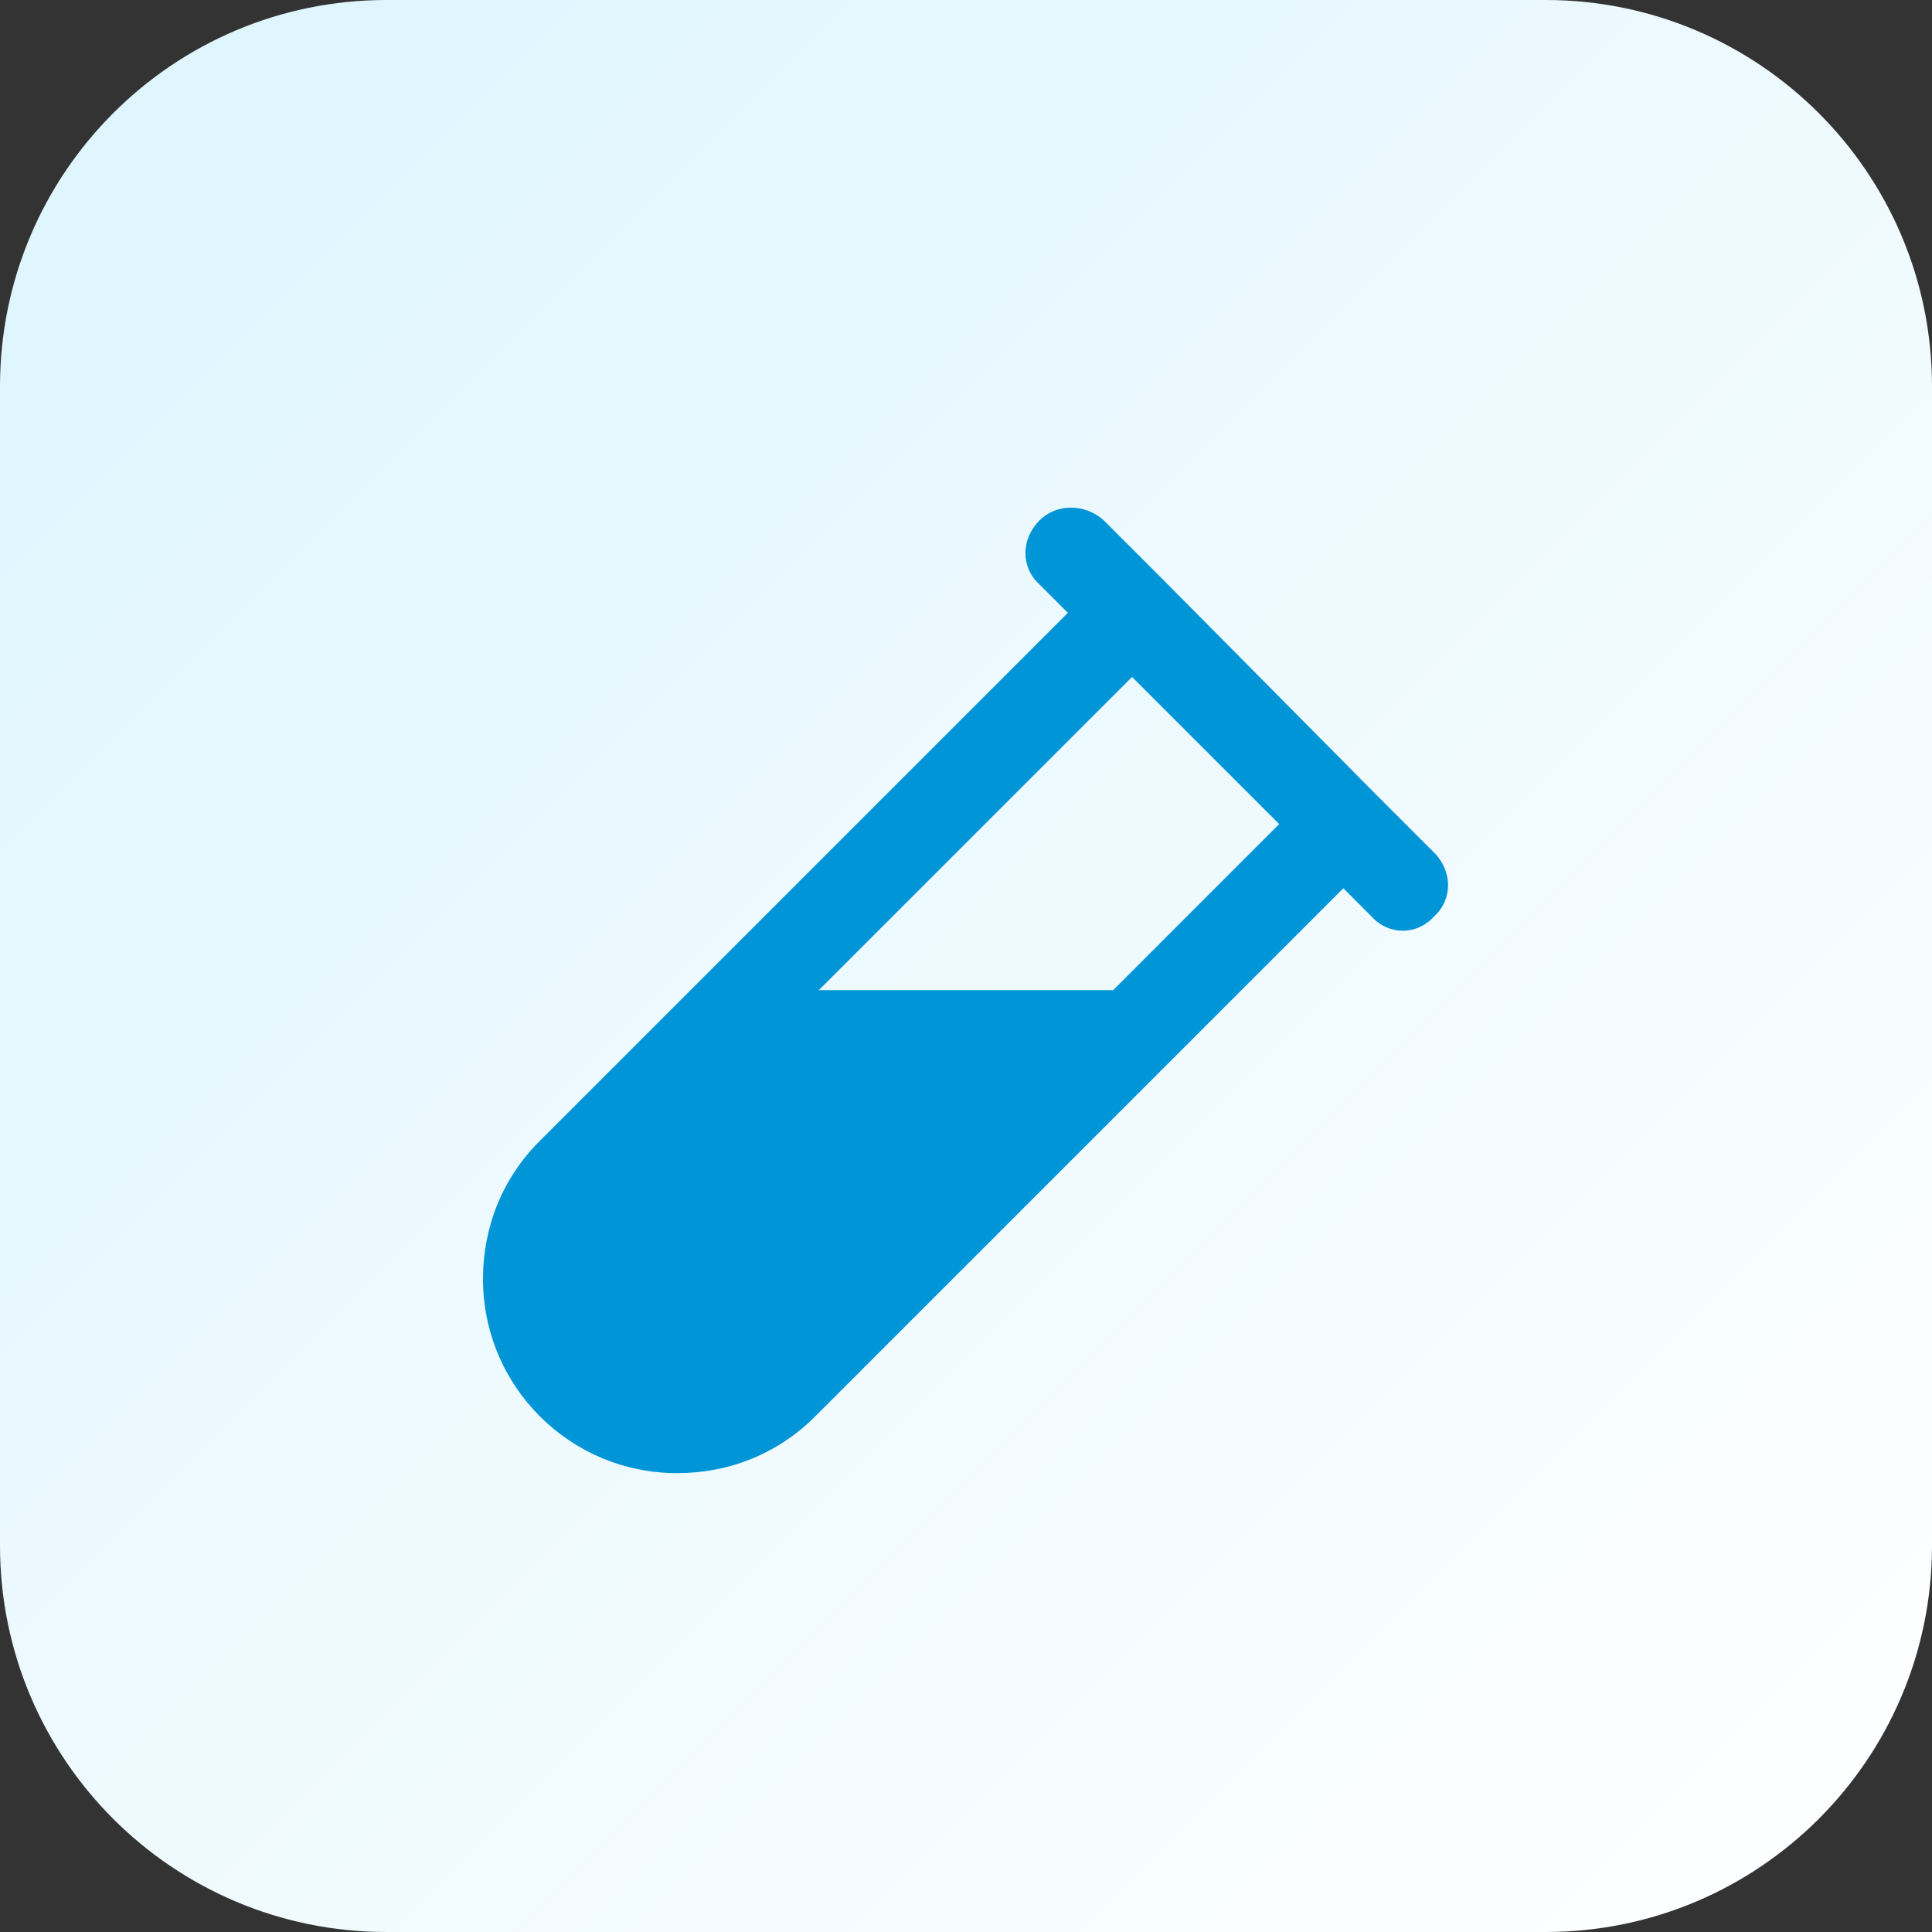
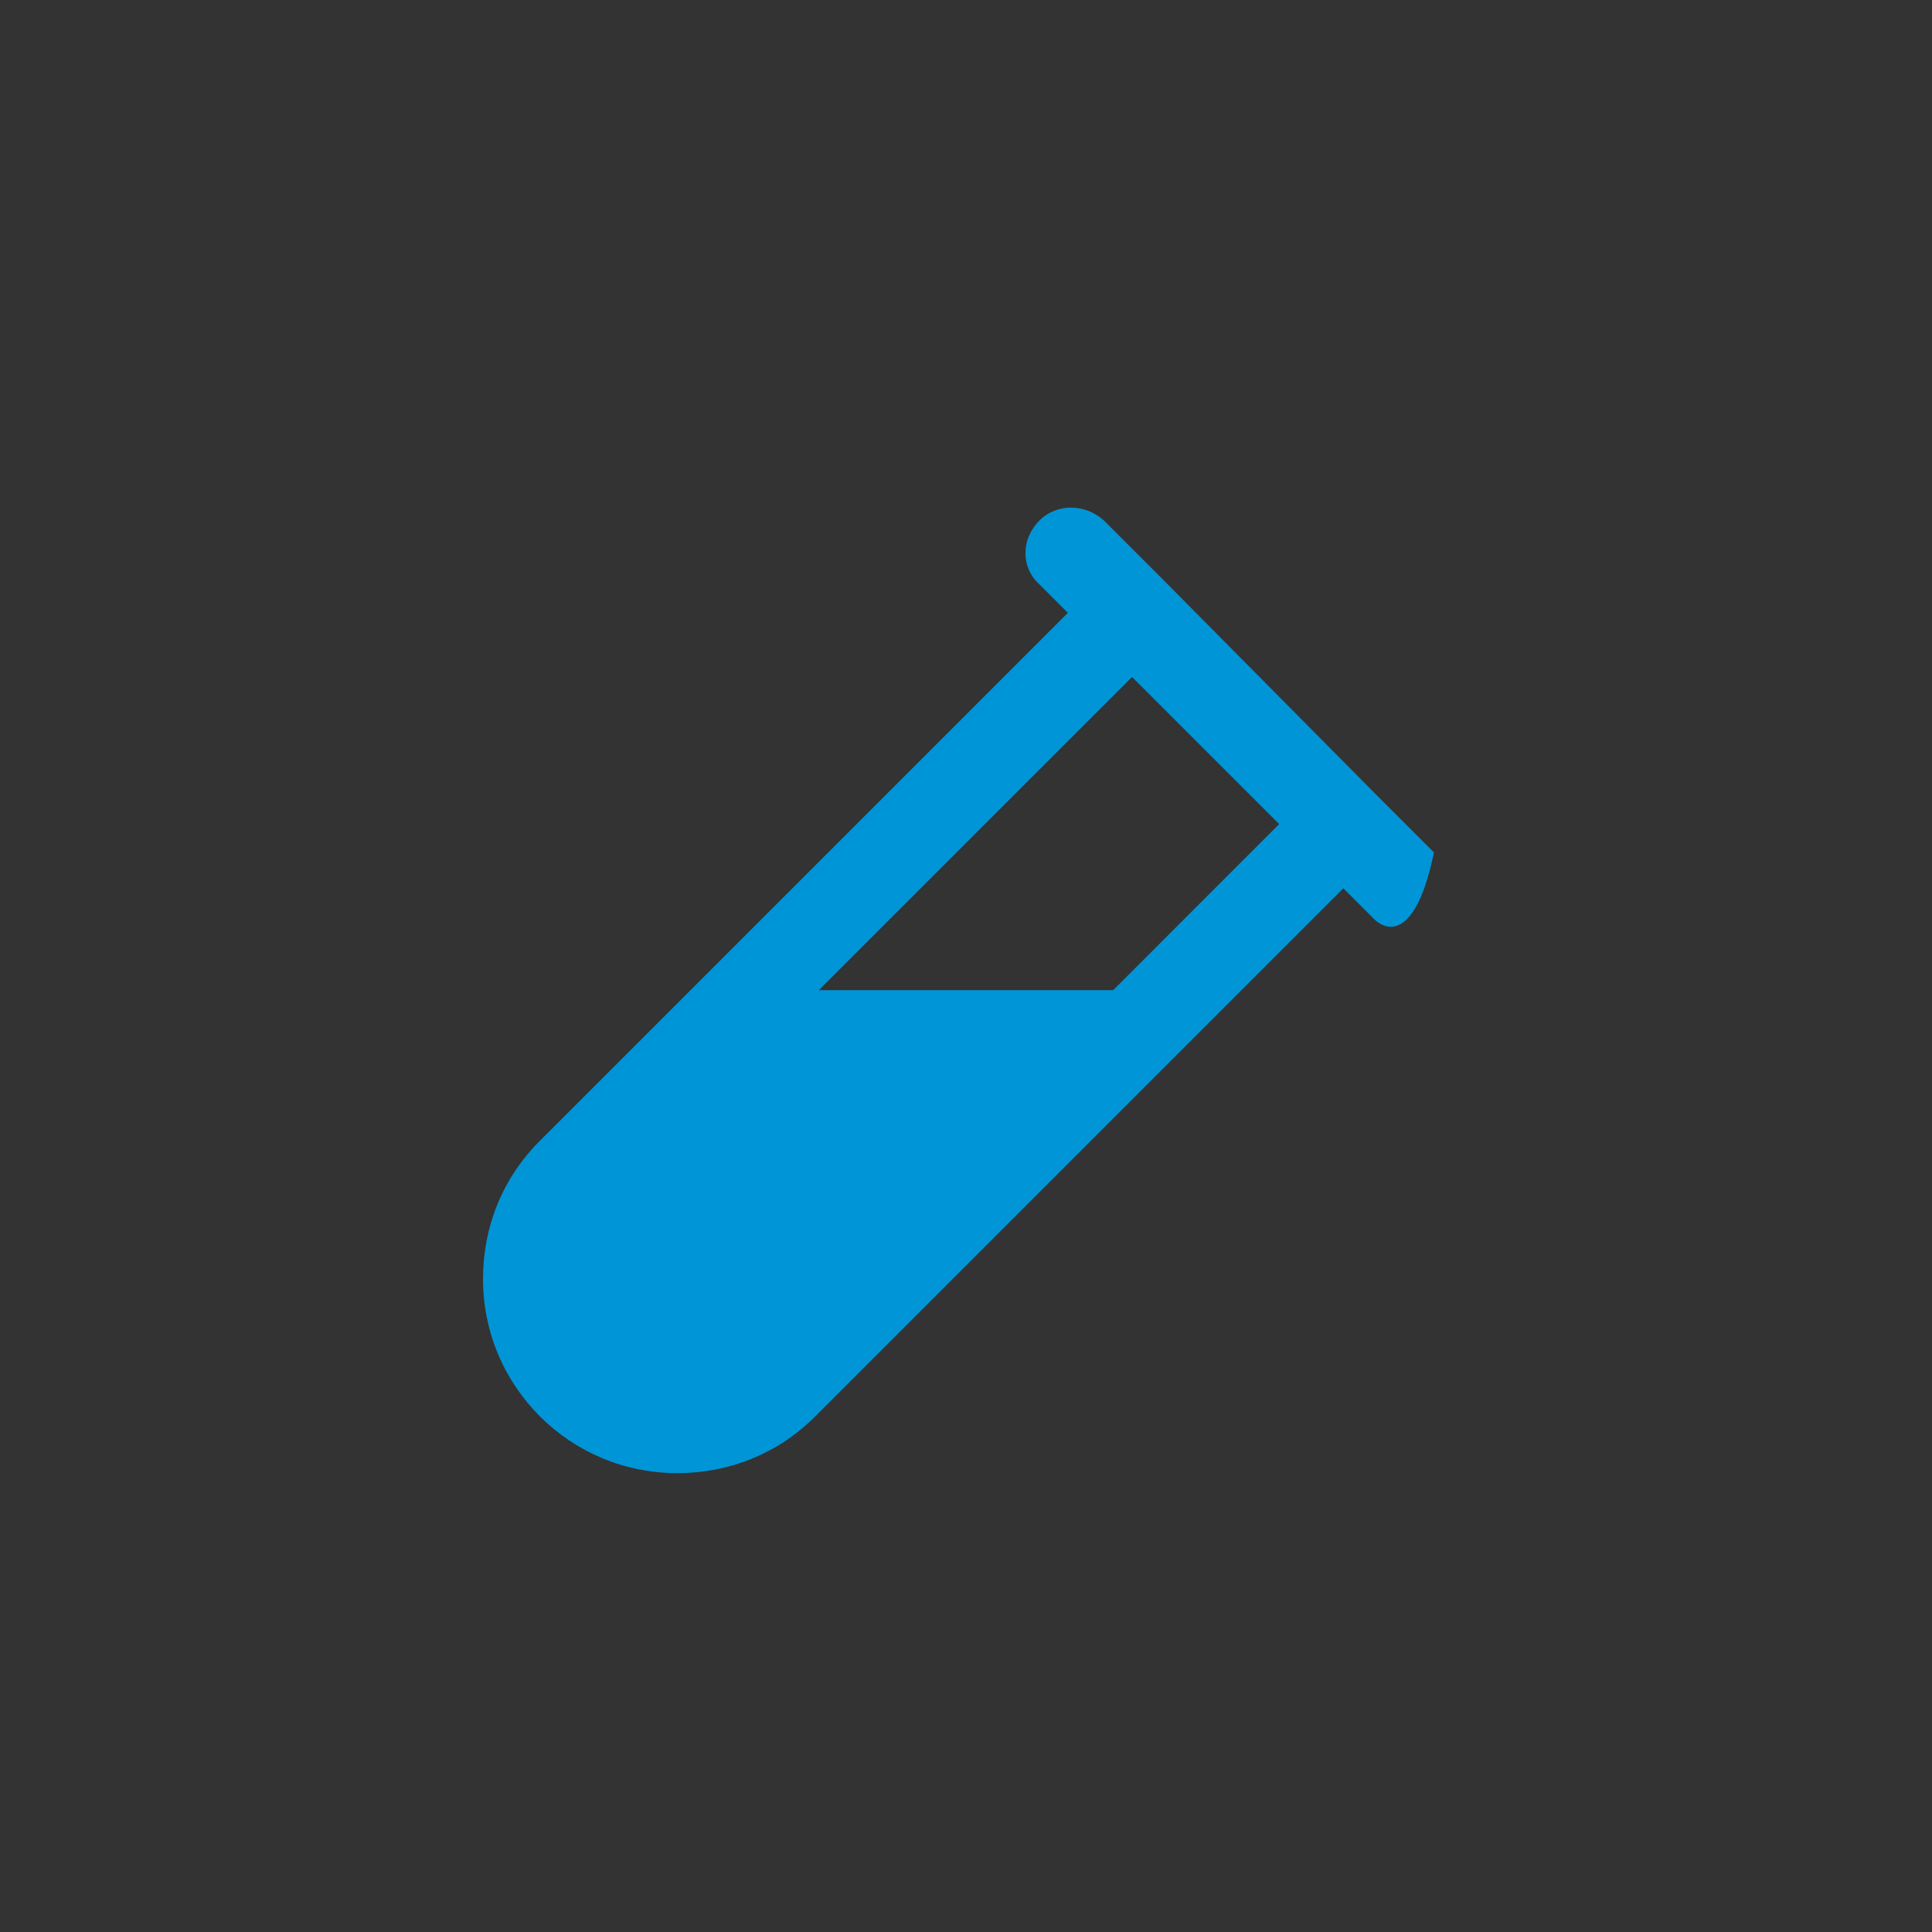
<svg xmlns="http://www.w3.org/2000/svg" width="40" height="40" viewBox="0 0 40 40" fill="none">
  <rect x="0" y="0" width="40" height="40" fill="#333333" stroke="none" />
-   <path d="M0 8C0 3.582 3.582 0 8 0H32C36.418 0 40 3.582 40 8V32C40 36.418 36.418 40 32 40H8C3.582 40 0 36.418 0 32V8Z" fill="url(#paint0_linear_245_531)" />
-   <path d="M22.852 10.773L24.102 12.023L28.438 16.398L29.688 17.648C30.078 18.039 30.078 18.625 29.688 18.977C29.336 19.367 28.75 19.367 28.398 18.977L27.812 18.391L16.875 29.328C16.094 30.109 15.078 30.5 14.023 30.5C11.797 30.5 10 28.703 10 26.477C10 25.422 10.391 24.406 11.172 23.625L22.109 12.688L21.523 12.102C21.133 11.75 21.133 11.164 21.523 10.773C21.875 10.422 22.461 10.422 22.852 10.773ZM16.953 20.5H16.914H23.047L26.484 17.062L23.438 14.016L16.953 20.5Z" fill="#0095D7" />
+   <path d="M22.852 10.773L24.102 12.023L28.438 16.398L29.688 17.648C29.336 19.367 28.75 19.367 28.398 18.977L27.812 18.391L16.875 29.328C16.094 30.109 15.078 30.5 14.023 30.5C11.797 30.5 10 28.703 10 26.477C10 25.422 10.391 24.406 11.172 23.625L22.109 12.688L21.523 12.102C21.133 11.75 21.133 11.164 21.523 10.773C21.875 10.422 22.461 10.422 22.852 10.773ZM16.953 20.5H16.914H23.047L26.484 17.062L23.438 14.016L16.953 20.5Z" fill="#0095D7" />
  <defs>
    <linearGradient id="paint0_linear_245_531" x1="0" y1="0" x2="40" y2="40" gradientUnits="userSpaceOnUse">
      <stop stop-color="#DDF5FF" />
      <stop offset="1" stop-color="white" />
    </linearGradient>
  </defs>
</svg>